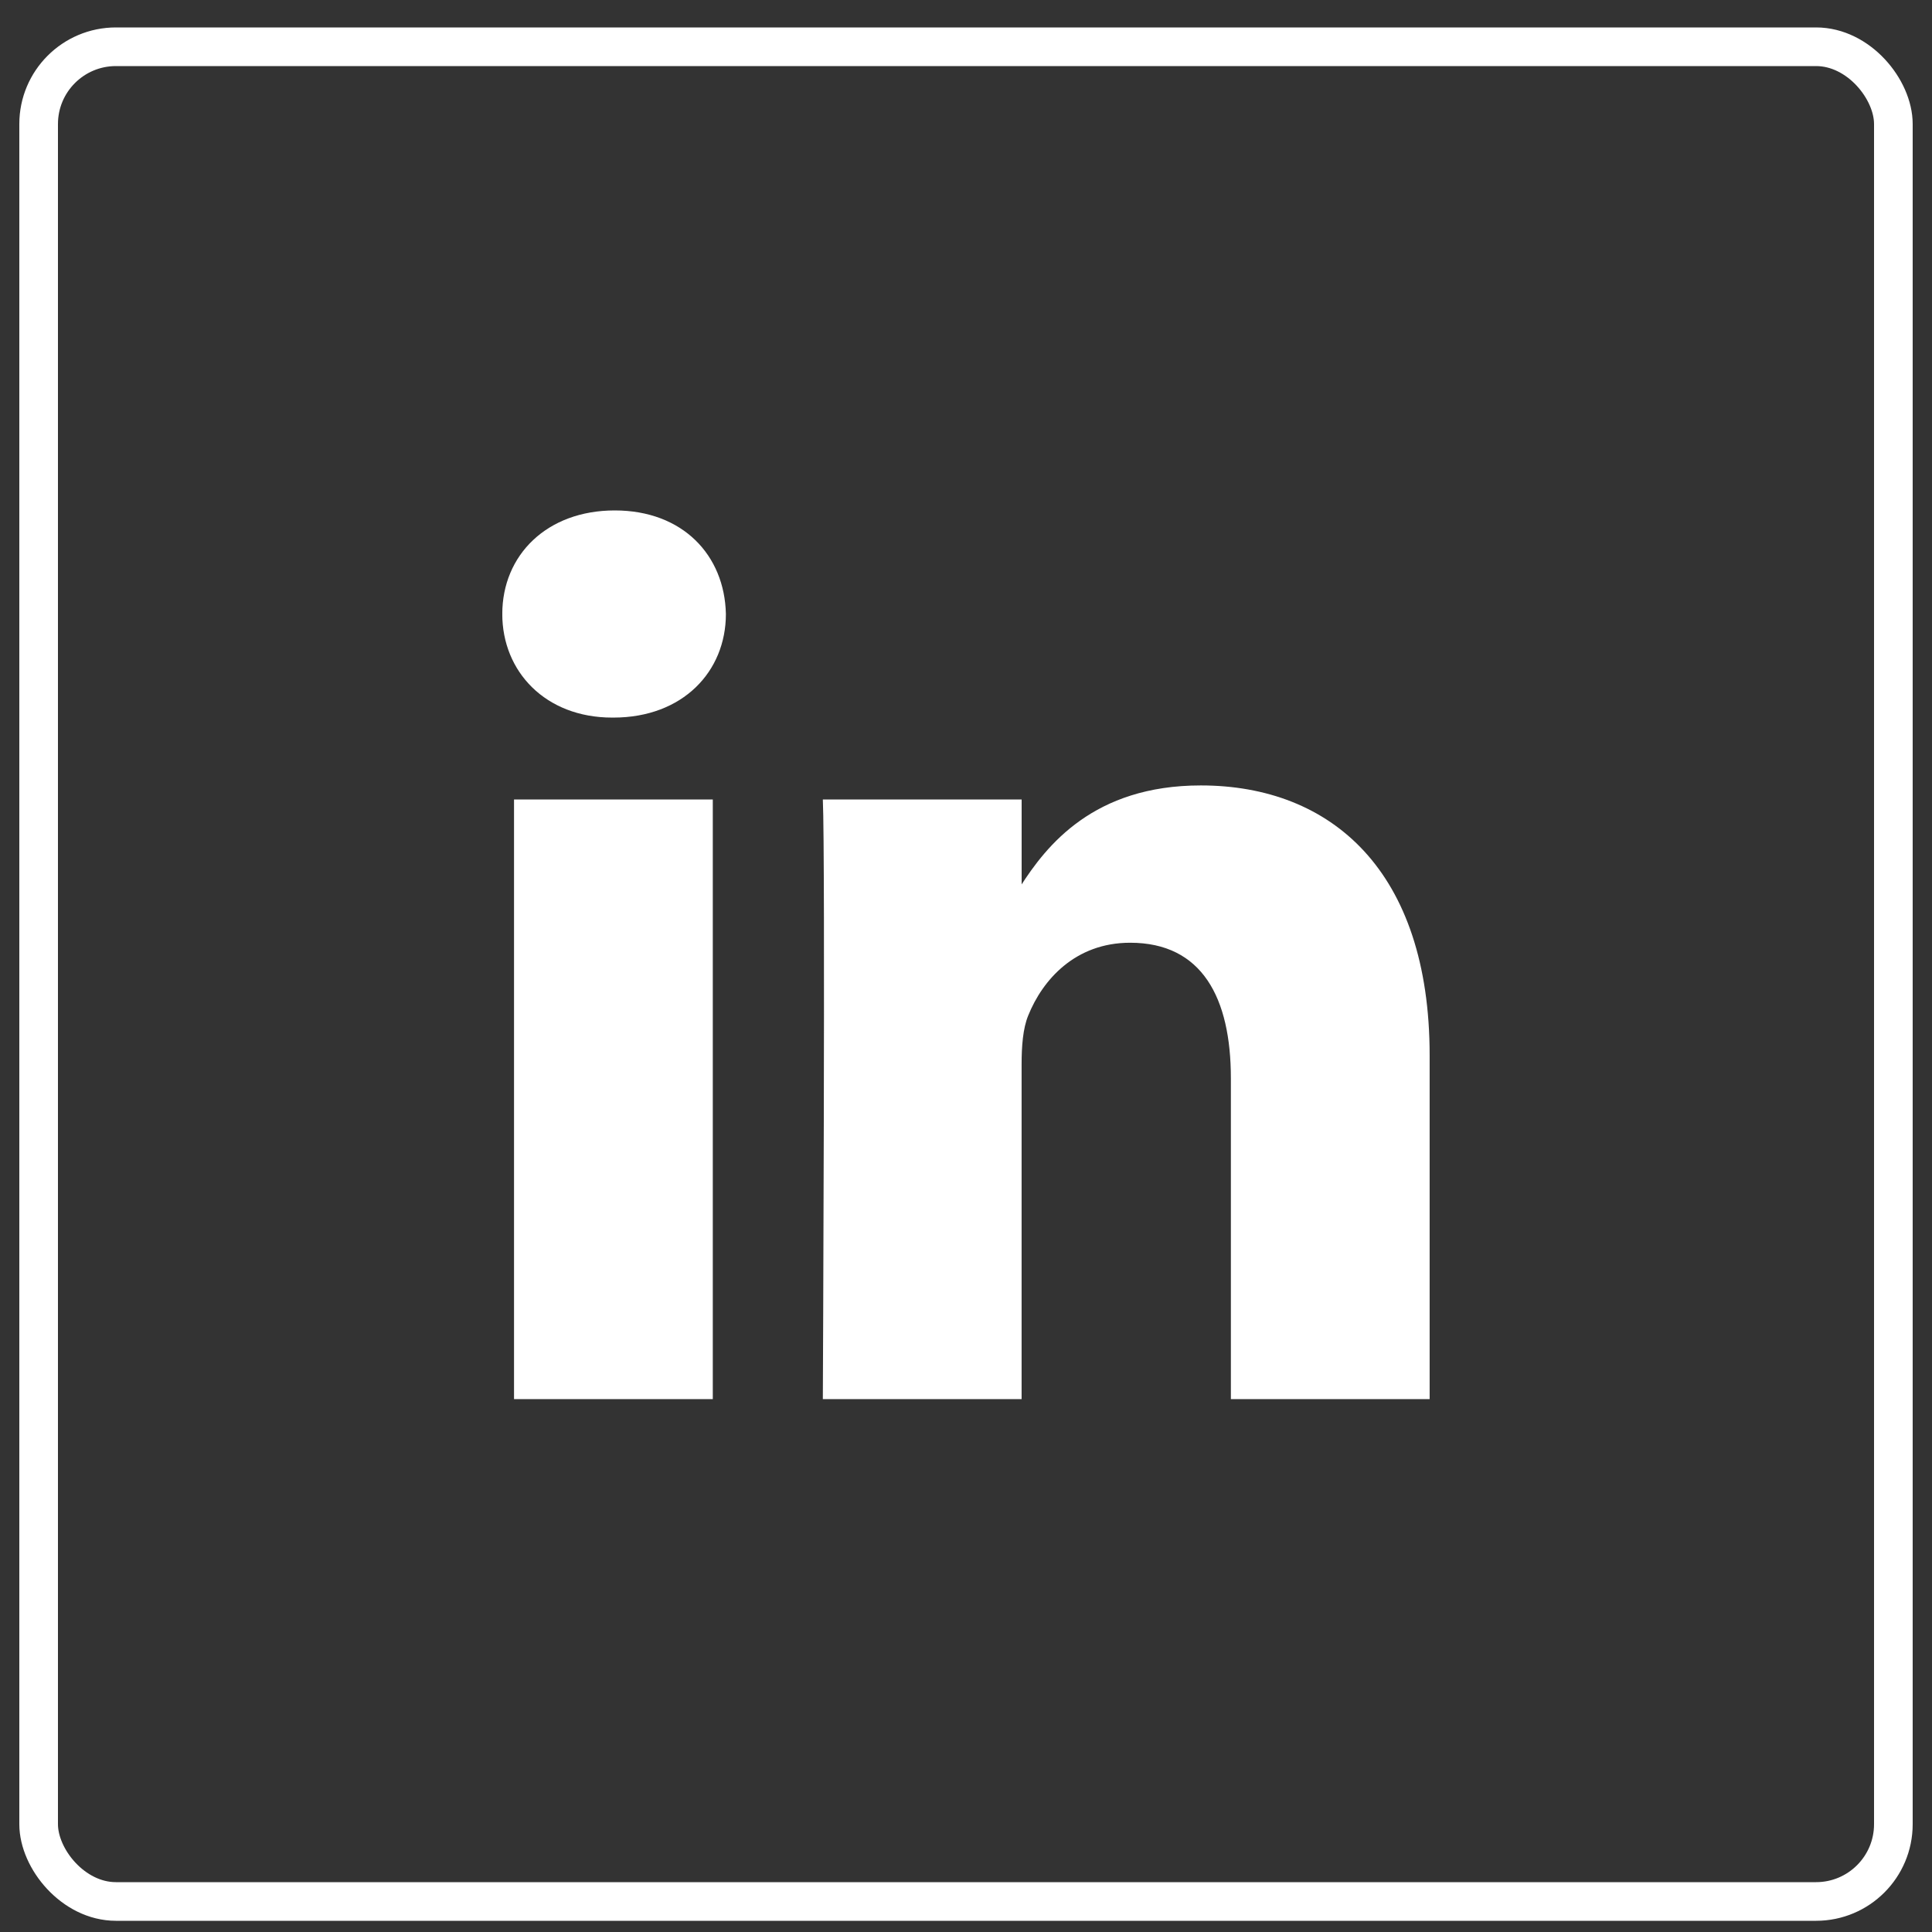
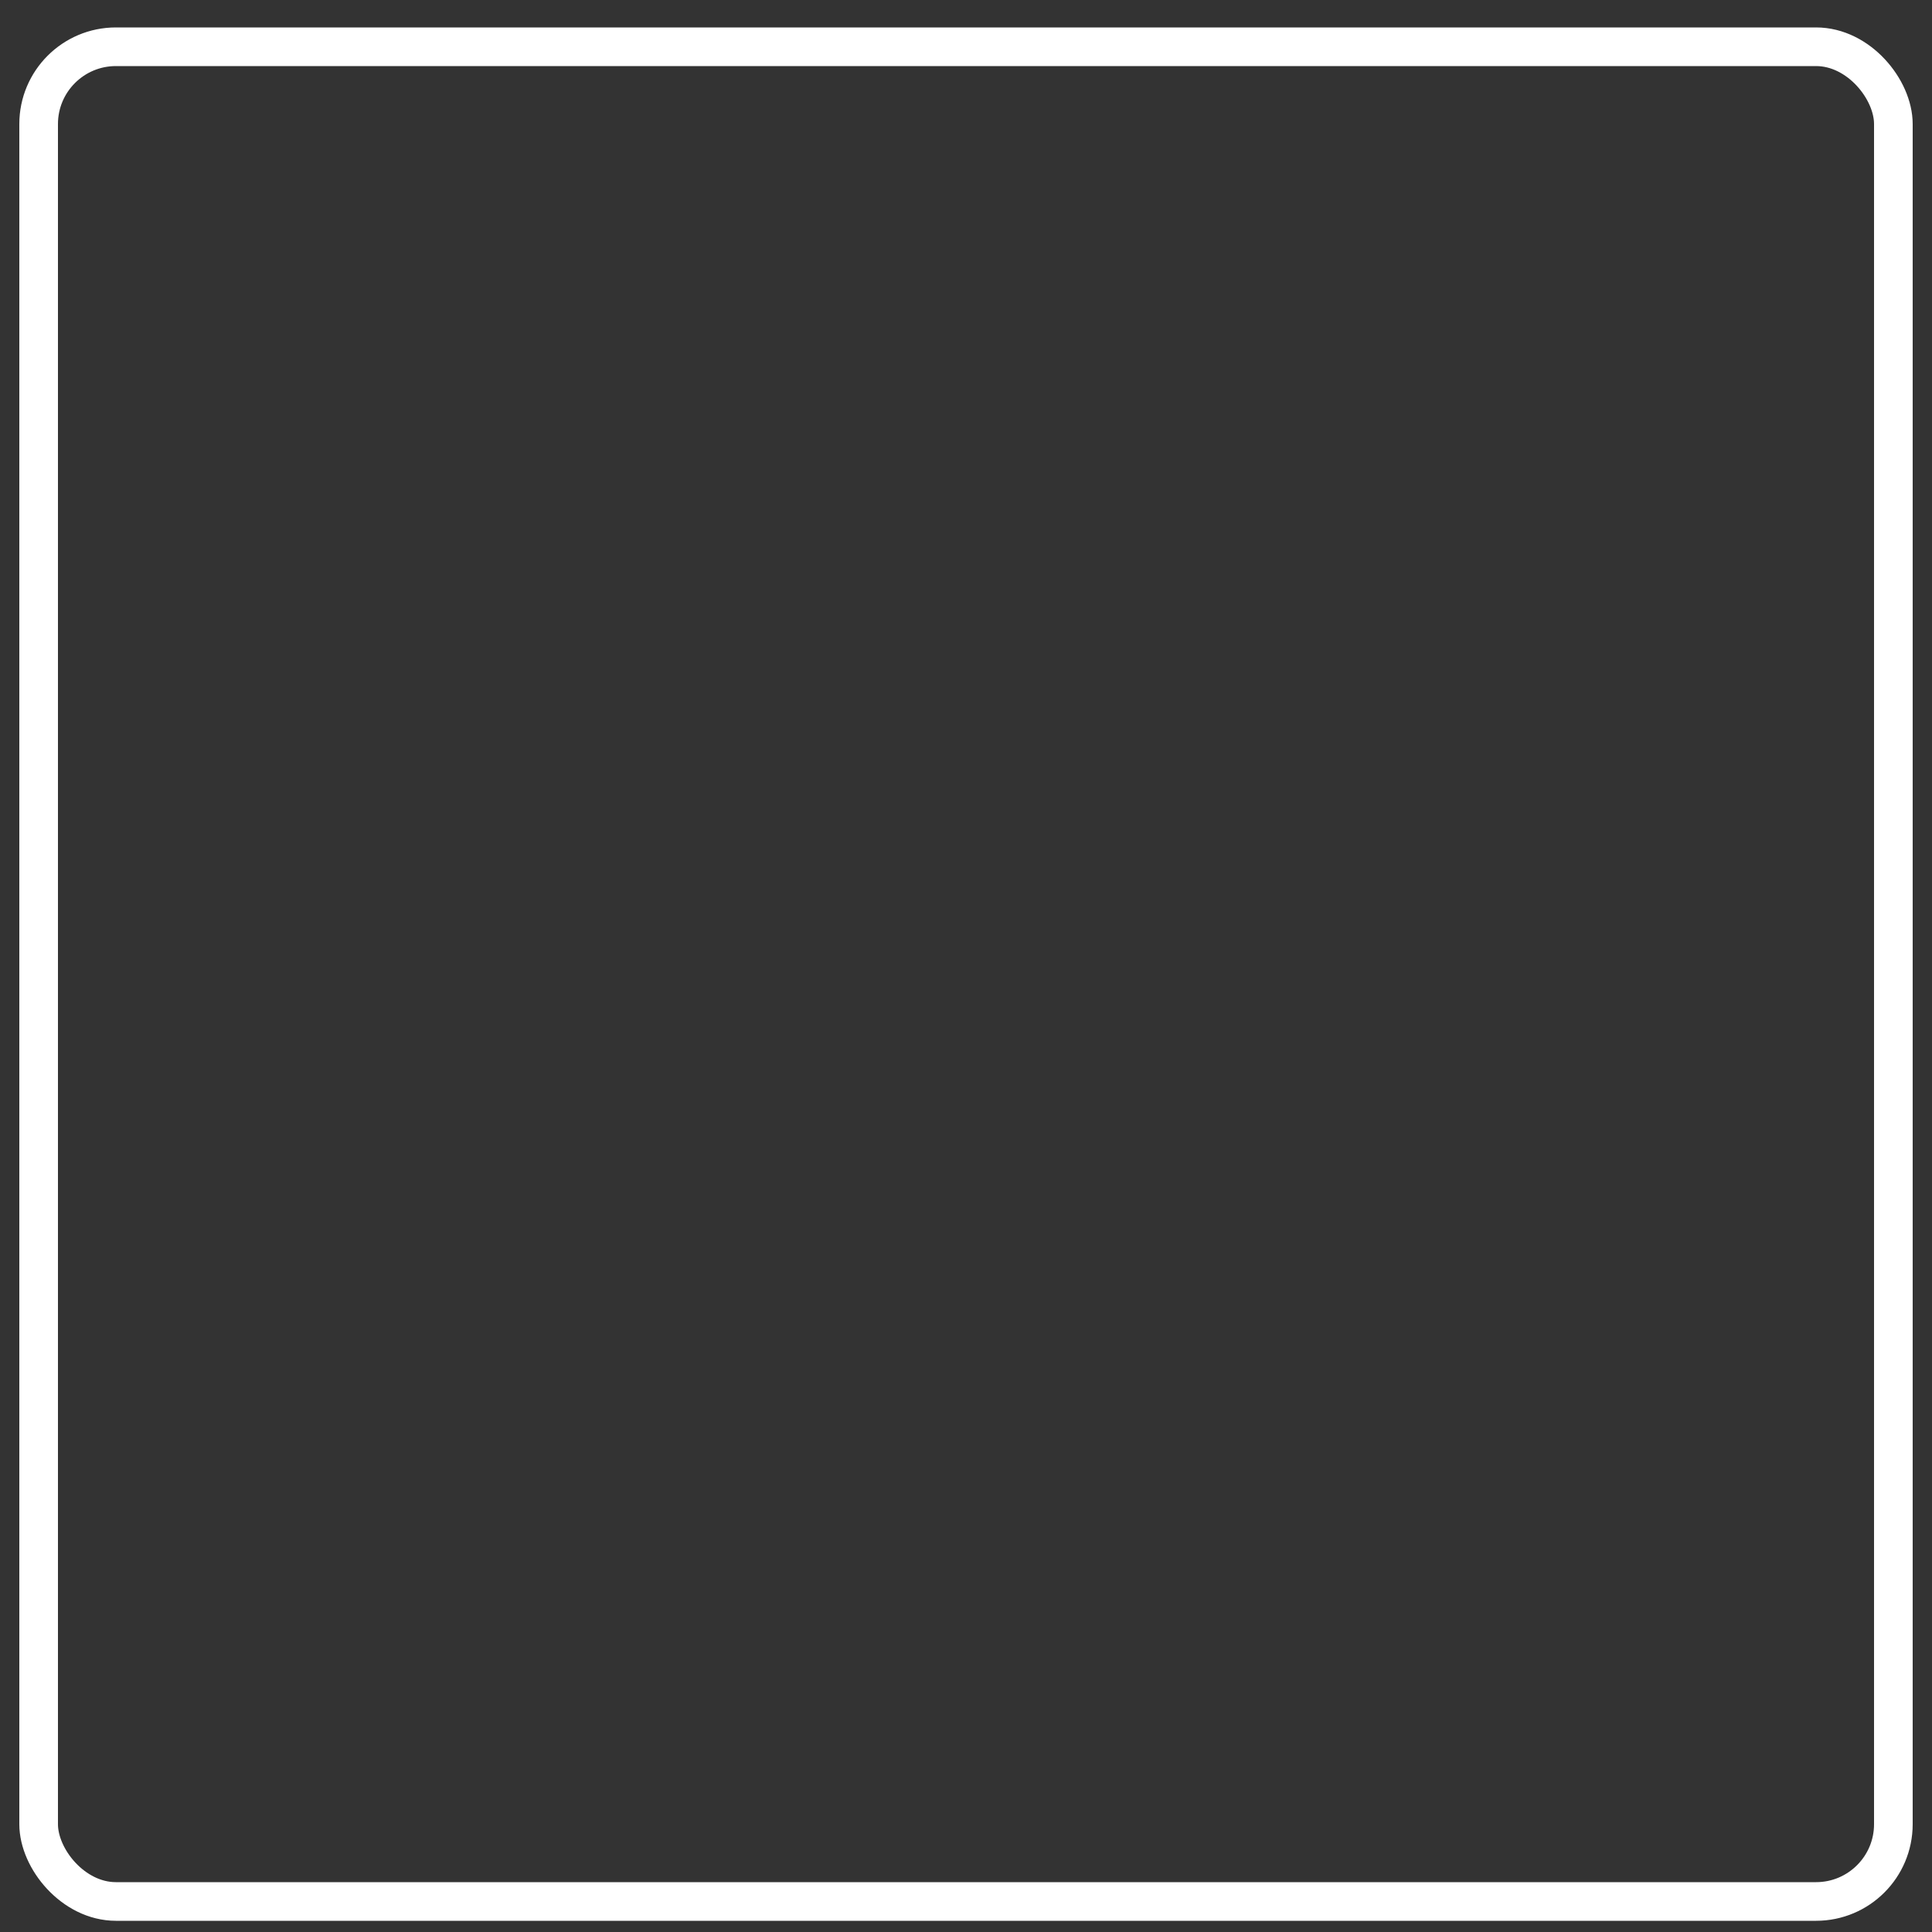
<svg xmlns="http://www.w3.org/2000/svg" width="50" height="50" viewBox="0 0 50 50" fill="none">
  <rect x="0" y="0" width="50" height="50" fill="#333333" stroke="none" />
  <g clip-path="url(#clip0_3124_618)">
    <path d="M18.447 36.209V20.691H13.303V36.209H18.447ZM15.876 18.571C17.67 18.571 18.786 17.38 18.786 15.891C18.753 14.368 17.67 13.21 15.91 13.21C14.15 13.21 12.999 14.368 12.999 15.891C12.999 17.38 14.115 18.571 15.842 18.571H15.875H15.876ZM21.295 36.209H26.439V27.543C26.439 27.08 26.473 26.616 26.609 26.285C26.981 25.358 27.827 24.398 29.248 24.398C31.11 24.398 31.855 25.822 31.855 27.908V36.209H36.999V27.311C36.999 22.545 34.461 20.327 31.076 20.327C28.301 20.327 27.082 21.882 26.405 22.942H26.44V20.691H21.295C21.362 22.147 21.295 36.209 21.295 36.209L21.295 36.209Z" fill="white" />
  </g>
  <rect x="1" y="1.21" width="48" height="48" rx="2" stroke="white" stroke-miterlimit="0" stroke-linejoin="bevel" />
  <defs>
    <clipPath id="clip0_3124_618">
-       <rect width="24" height="24" fill="white" transform="translate(13 13.21)" />
-     </clipPath>
+       </clipPath>
  </defs>
</svg>